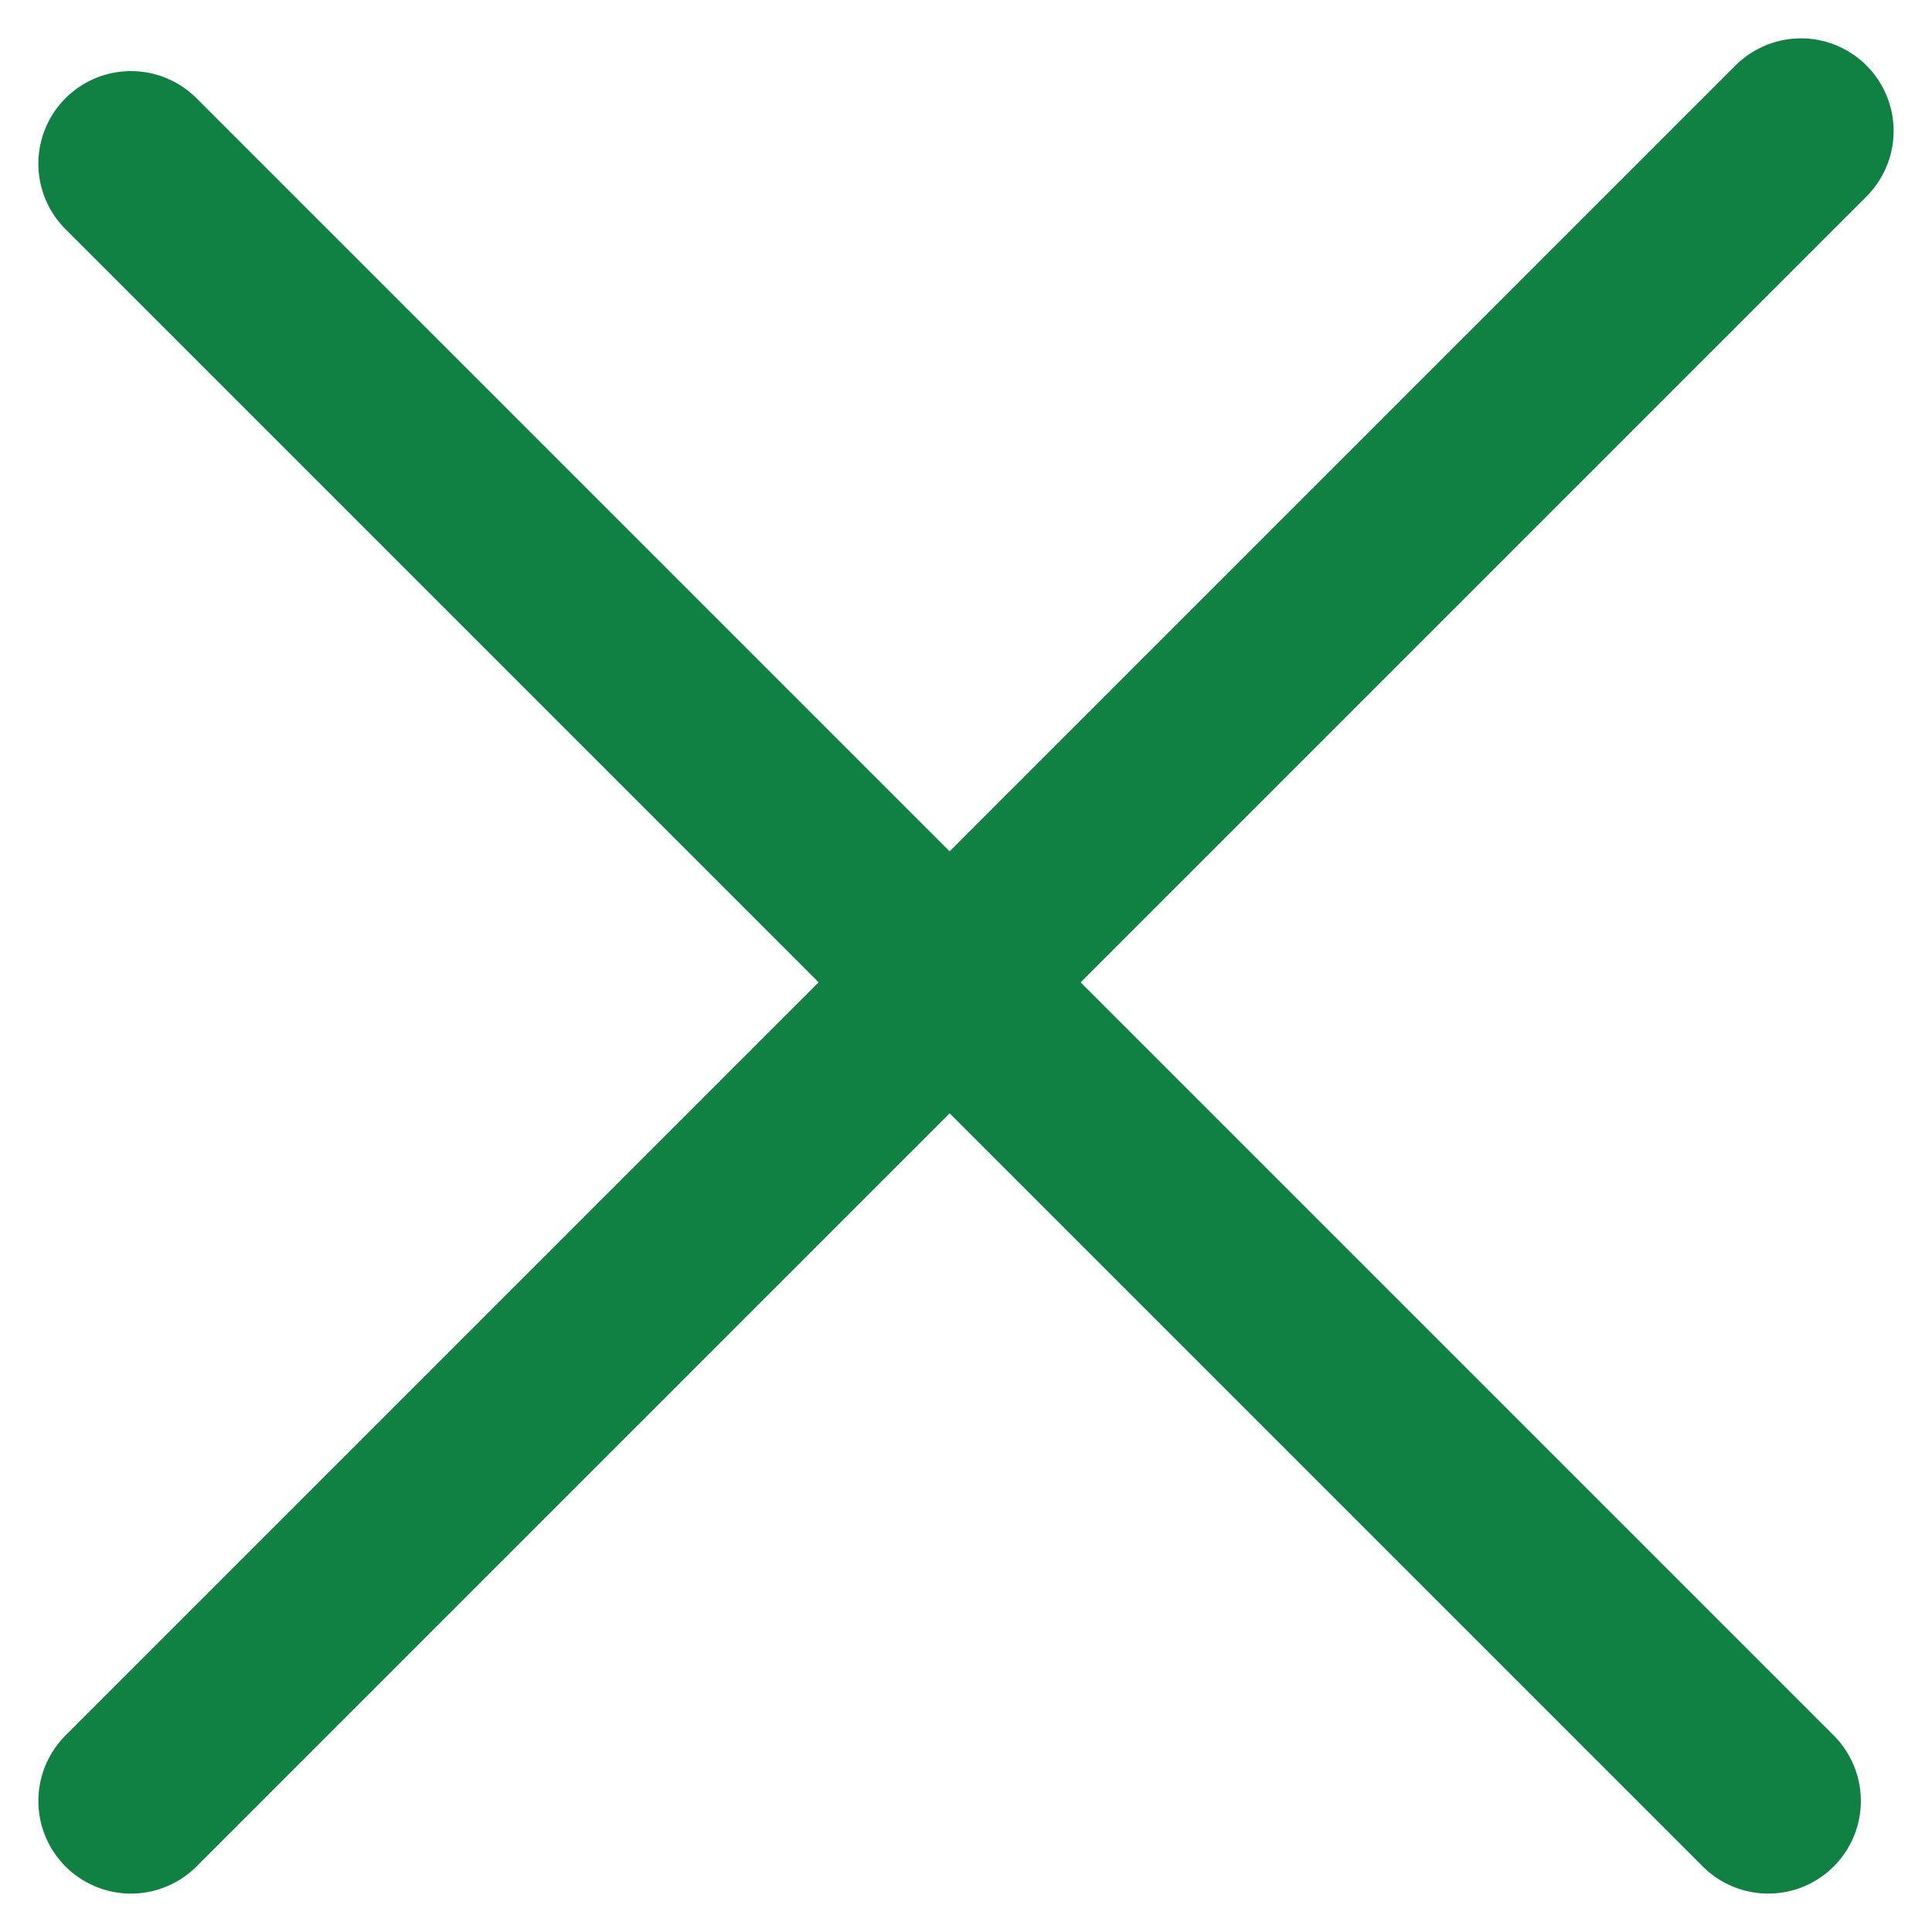
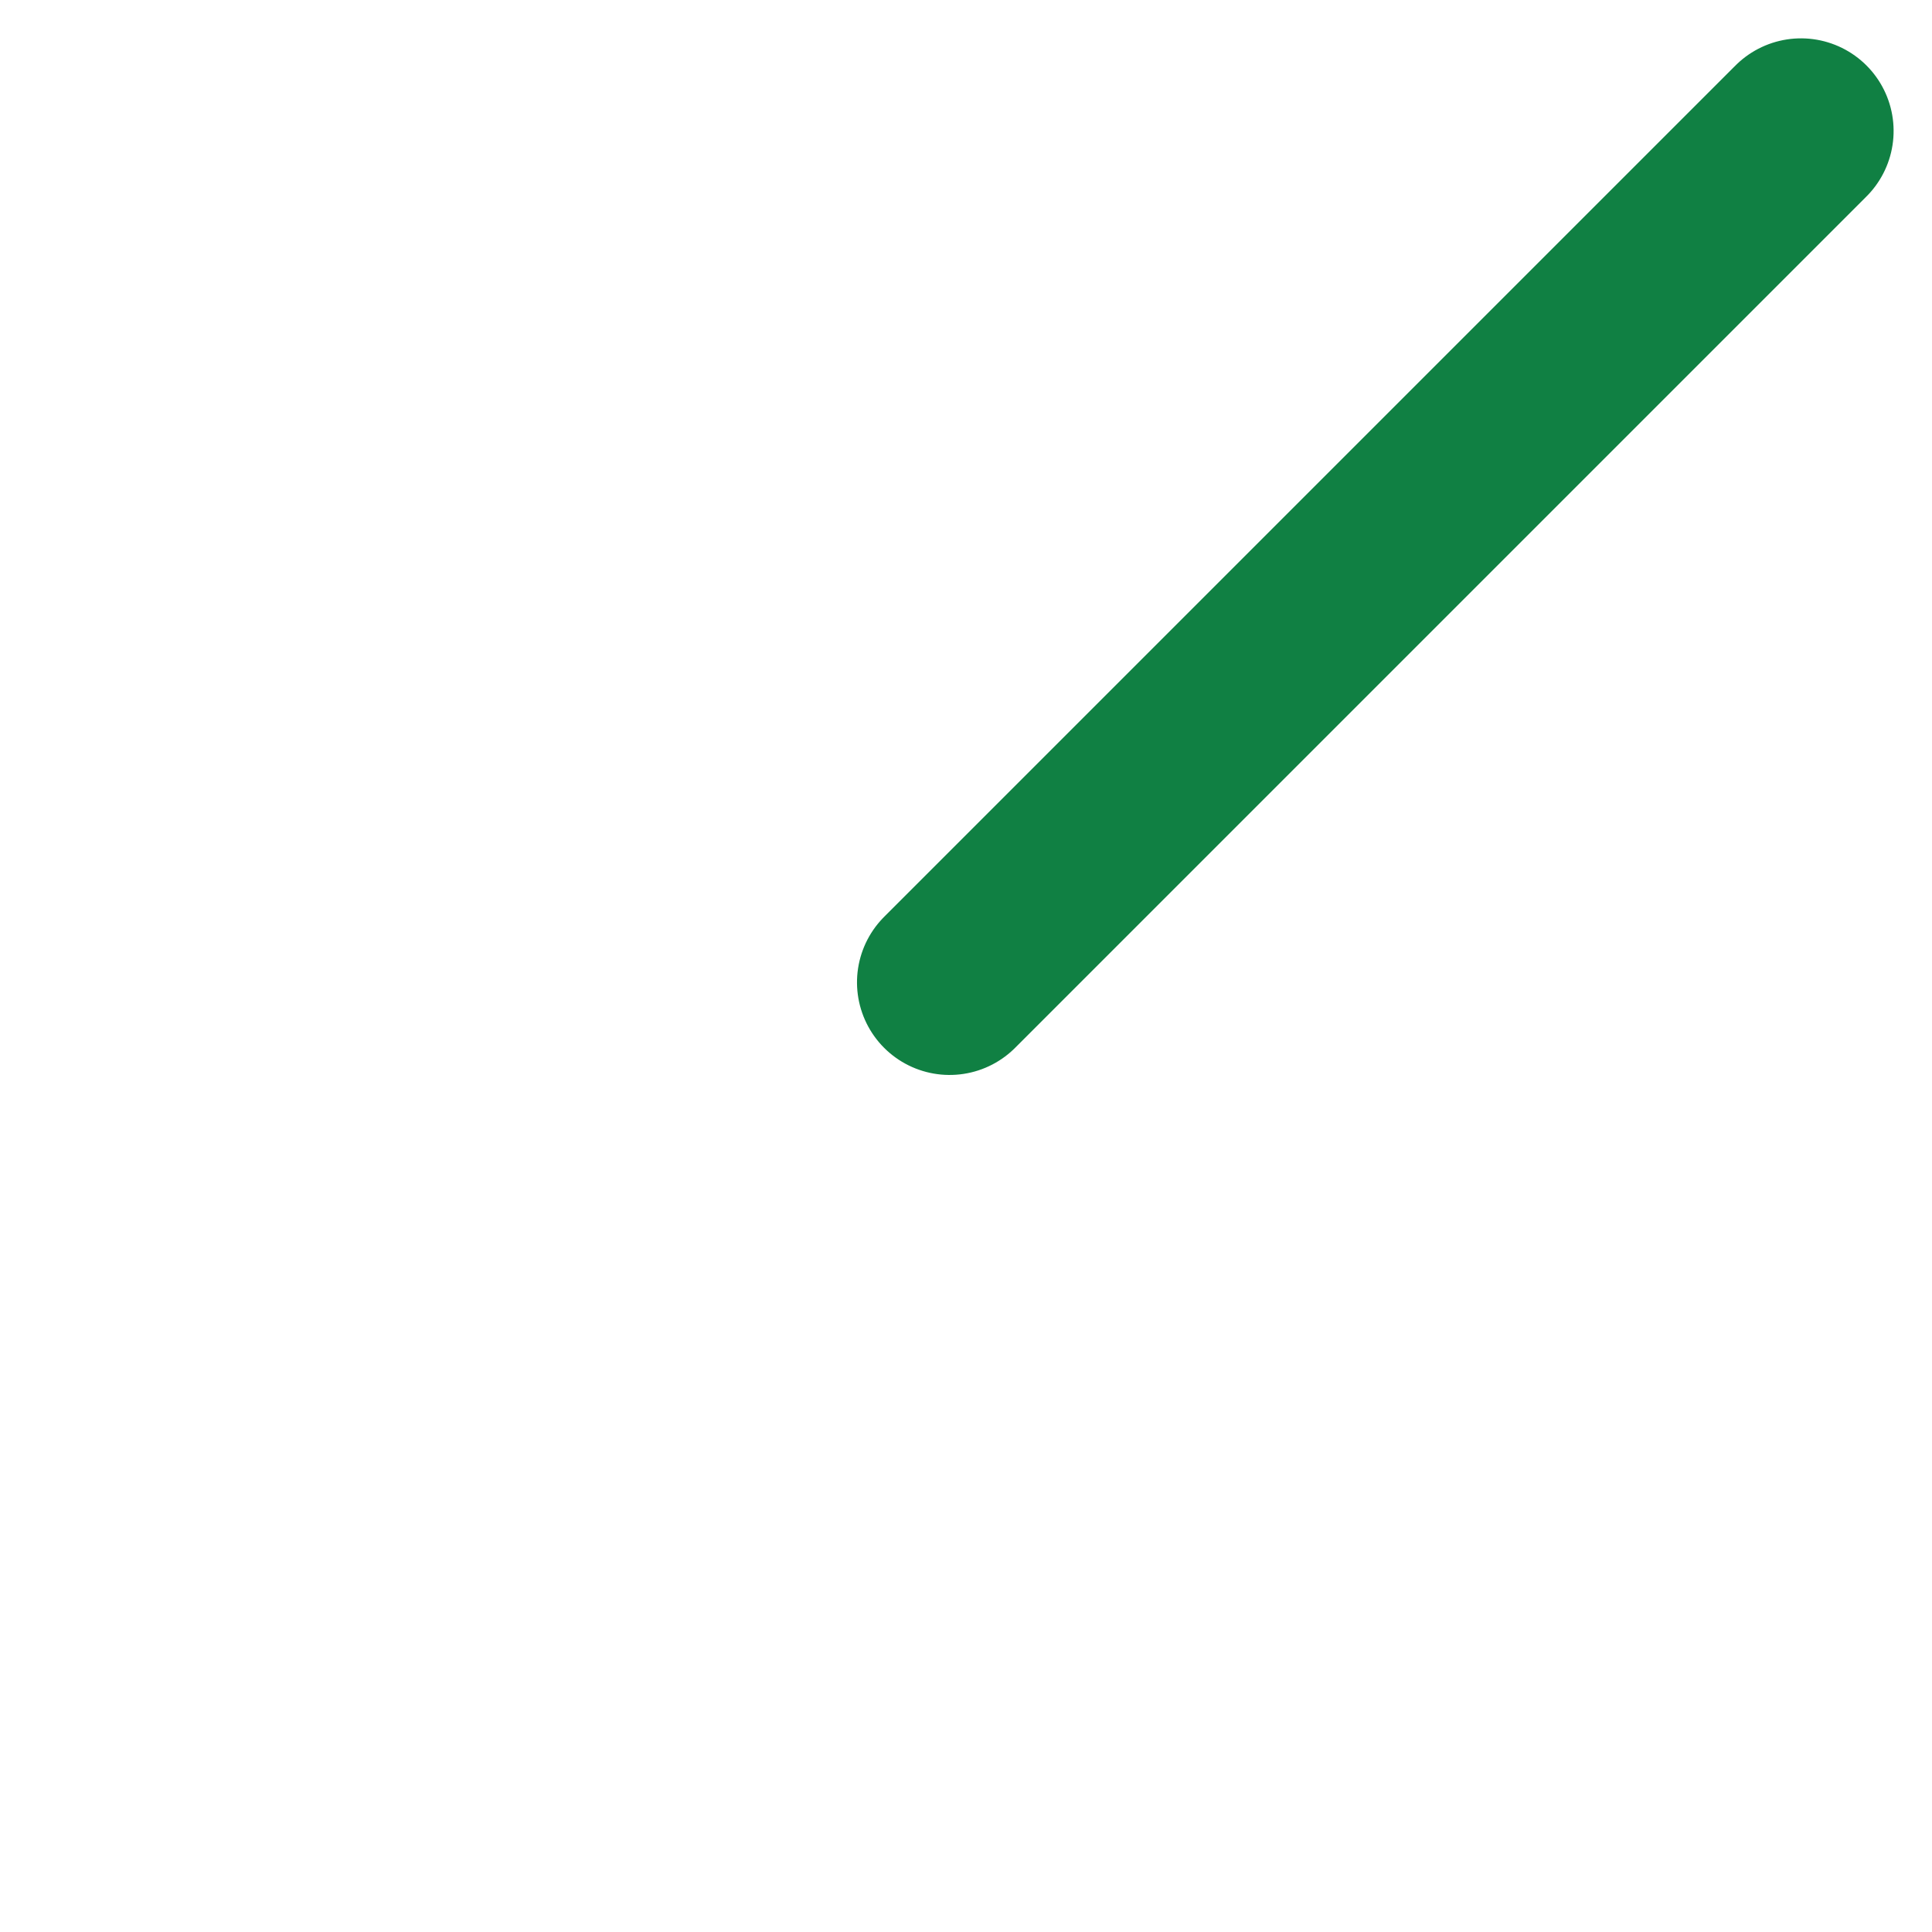
<svg xmlns="http://www.w3.org/2000/svg" width="20.86" height="20.86" viewBox="0 0 20.86 20.86">
  <g id="Hum" transform="translate(6.364 -28.638) rotate(45)">
-     <line id="Line_2" data-name="Line 2" x2="13" transform="translate(30.5 37.5) rotate(-90)" fill="none" stroke="#108043" stroke-linecap="round" stroke-width="2" />
-     <line id="Line_3" data-name="Line 3" x2="25" transform="translate(18 25)" fill="none" stroke="#108043" stroke-linecap="round" stroke-width="2" />
    <line id="Line_4" data-name="Line 4" x2="13" transform="translate(30.5 25) rotate(-90)" fill="none" stroke="#108043" stroke-linecap="round" stroke-width="2" />
  </g>
</svg>